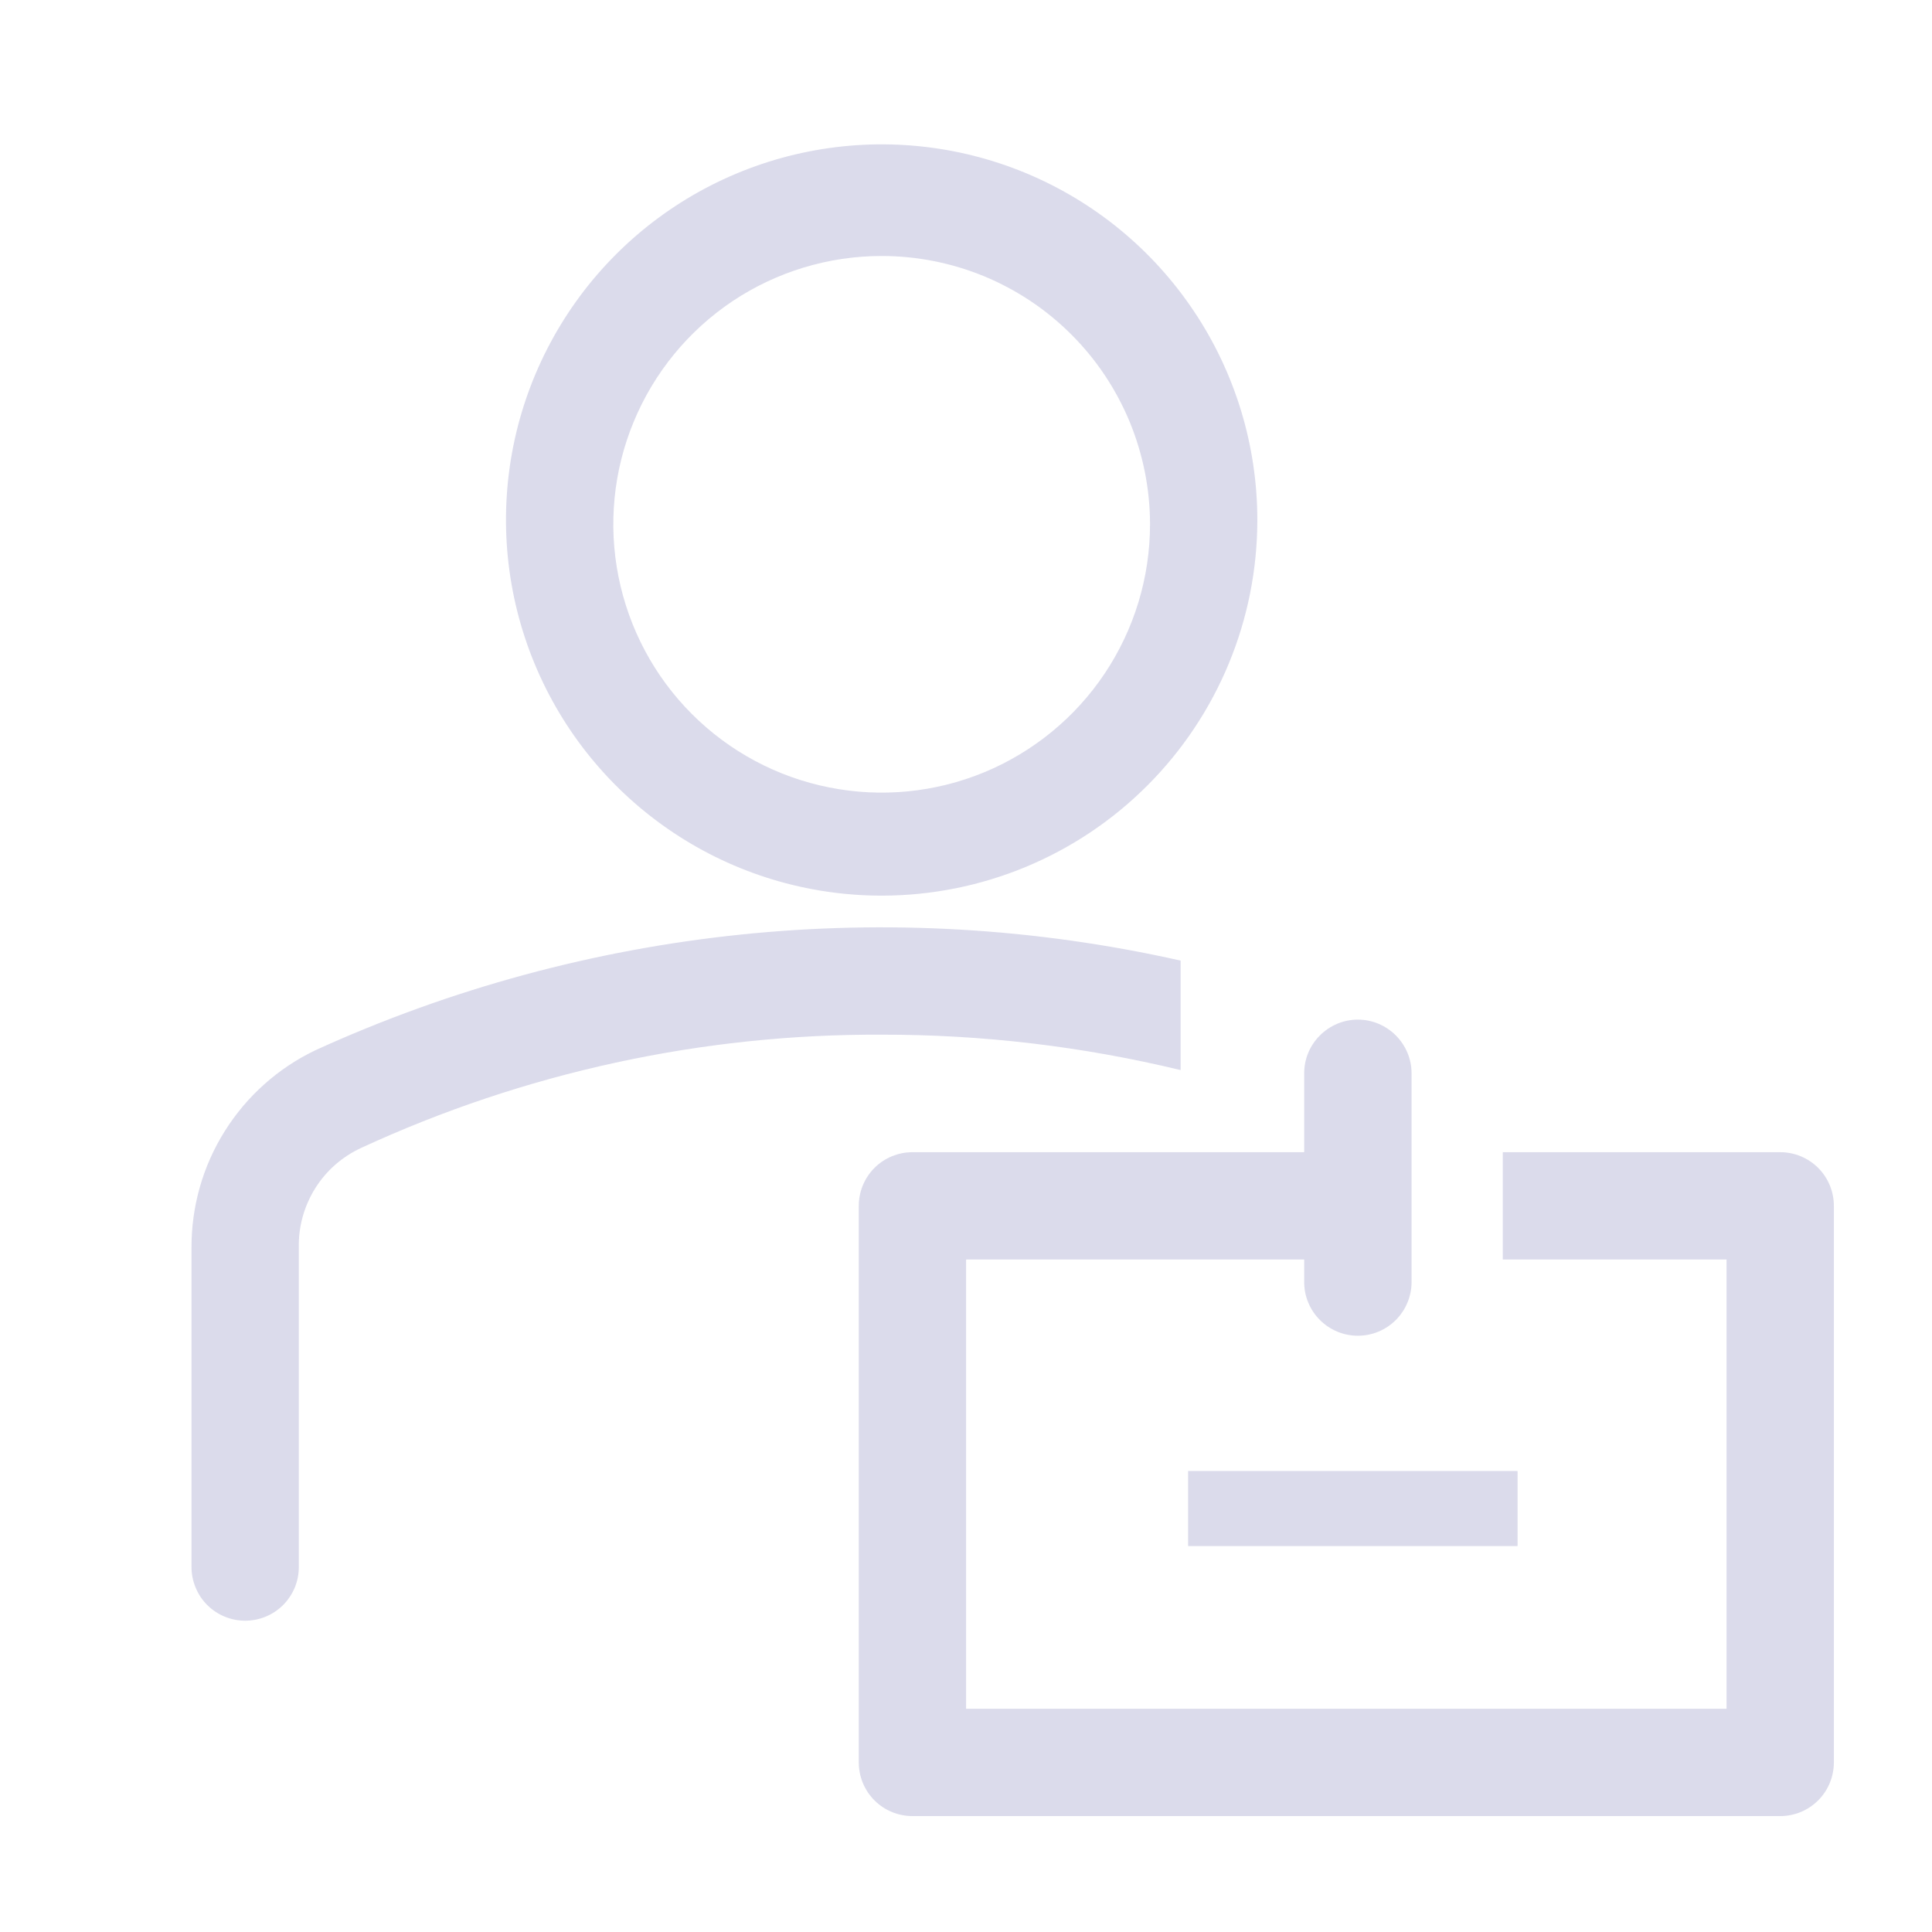
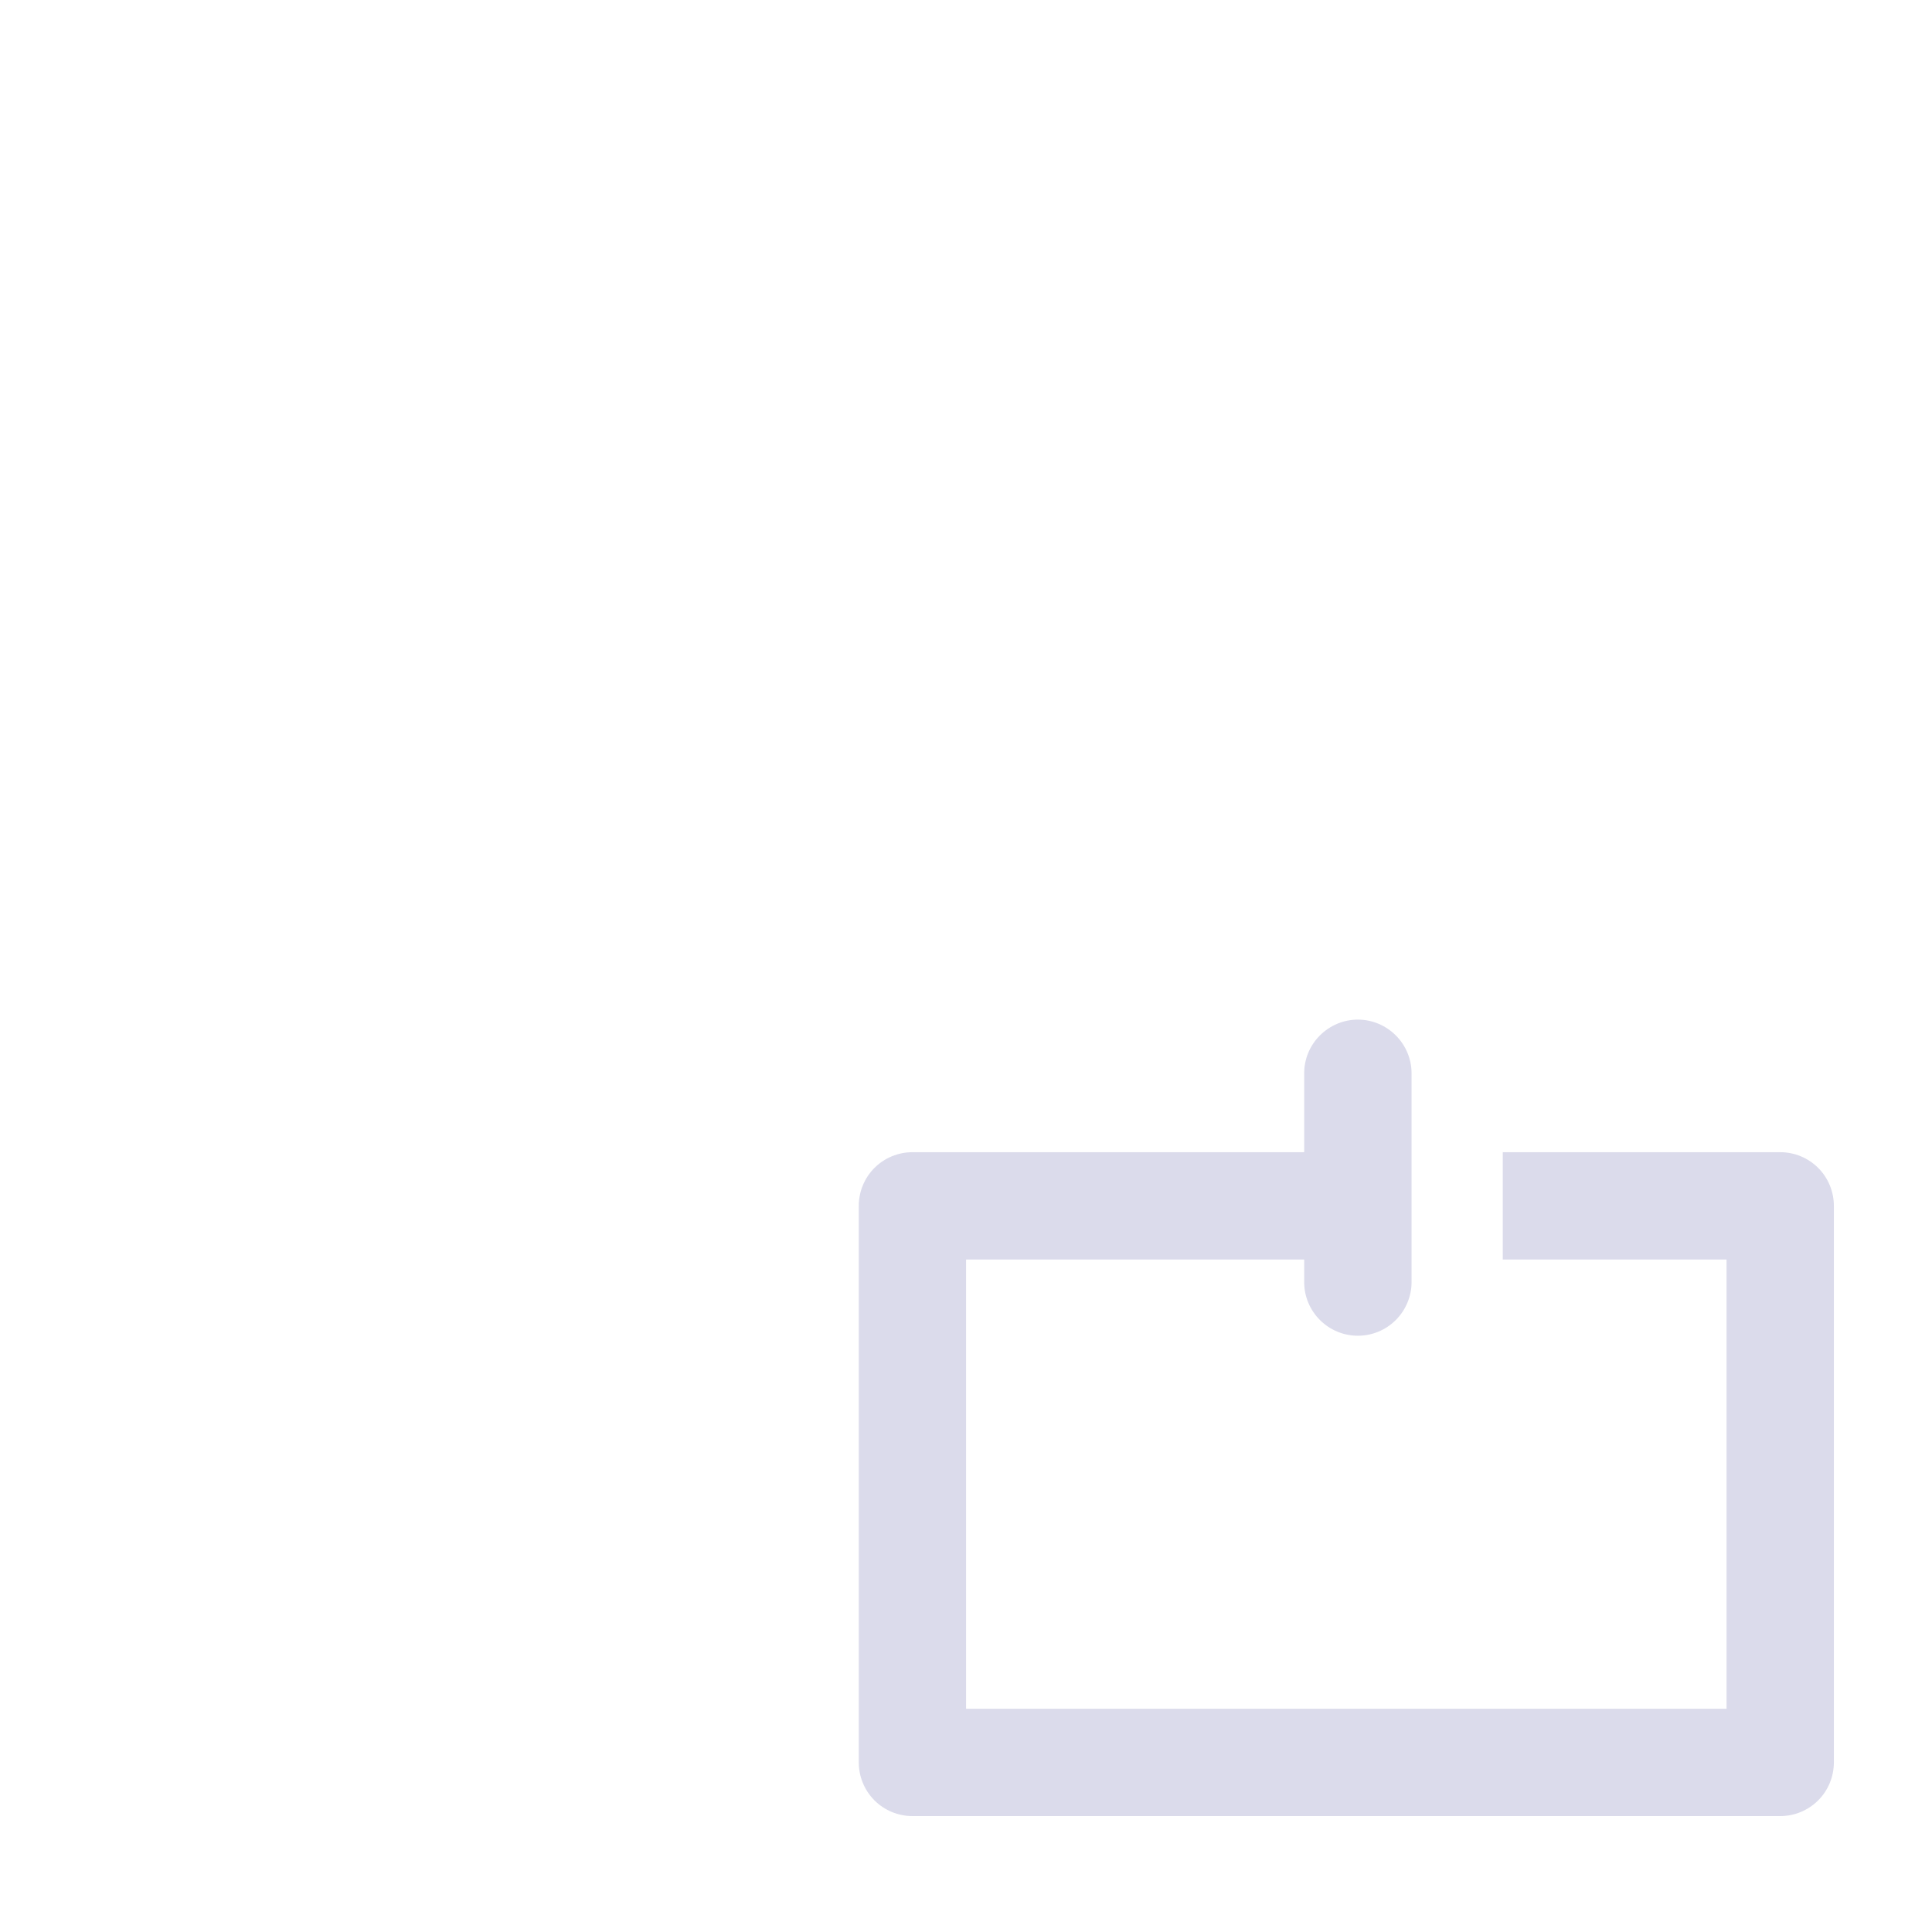
<svg xmlns="http://www.w3.org/2000/svg" width="24" height="24" viewBox="0 0 24 24" fill="none">
-   <path d="M10.952 11.126C10.029 11.126 9.127 10.853 8.36 10.34C7.592 9.827 6.994 9.098 6.641 8.245C6.288 7.393 6.195 6.454 6.375 5.549C6.555 4.644 7 3.812 7.652 3.16C8.305 2.507 9.137 2.063 10.042 1.883C10.947 1.703 11.885 1.795 12.738 2.148C13.591 2.501 14.32 3.1 14.832 3.867C15.345 4.634 15.619 5.537 15.619 6.46C15.619 7.697 15.127 8.884 14.252 9.759C13.377 10.635 12.19 11.126 10.952 11.126ZM10.952 3.18C10.293 3.18 9.649 3.375 9.1 3.741C8.552 4.108 8.125 4.628 7.873 5.237C7.62 5.846 7.554 6.517 7.683 7.163C7.812 7.81 8.129 8.404 8.595 8.87C9.061 9.336 9.655 9.654 10.302 9.782C10.949 9.911 11.619 9.845 12.228 9.593C12.837 9.34 13.358 8.913 13.724 8.365C14.09 7.817 14.286 7.172 14.286 6.513C14.286 6.075 14.199 5.642 14.032 5.237C13.864 4.833 13.619 4.465 13.309 4.156C13 3.846 12.632 3.601 12.228 3.433C11.823 3.266 11.39 3.18 10.952 3.18ZM14.666 11.933C11.058 11.121 7.283 11.512 3.919 13.046C3.456 13.267 3.066 13.615 2.793 14.05C2.52 14.484 2.377 14.987 2.379 15.5V19.466C2.379 19.554 2.396 19.64 2.43 19.721C2.463 19.802 2.512 19.876 2.574 19.938C2.636 20 2.71 20.049 2.79 20.082C2.871 20.116 2.958 20.133 3.046 20.133C3.133 20.133 3.22 20.116 3.301 20.082C3.382 20.049 3.455 20 3.517 19.938C3.579 19.876 3.628 19.802 3.662 19.721C3.695 19.64 3.712 19.554 3.712 19.466V15.5C3.706 15.24 3.777 14.985 3.914 14.764C4.051 14.544 4.25 14.369 4.486 14.26C6.512 13.324 8.72 12.843 10.952 12.853C12.203 12.851 13.45 12.999 14.666 13.293V11.933ZM14.759 18.273H18.852V19.206H14.759V18.273Z" fill="#DBDBEB" />
  <path d="M22.115 14.313H18.668V15.646H21.448V21.227H12.001V15.646H16.201V15.927C16.201 16.103 16.271 16.273 16.397 16.398C16.522 16.523 16.691 16.593 16.868 16.593C17.045 16.593 17.214 16.523 17.339 16.398C17.464 16.273 17.535 16.103 17.535 15.927V13.333C17.535 13.156 17.464 12.987 17.339 12.862C17.214 12.737 17.045 12.666 16.868 12.666C16.691 12.666 16.522 12.737 16.397 12.862C16.271 12.987 16.201 13.156 16.201 13.333V14.313H11.335C11.158 14.313 10.988 14.383 10.863 14.508C10.738 14.633 10.668 14.803 10.668 14.98V21.893C10.668 22.07 10.738 22.24 10.863 22.365C10.988 22.49 11.158 22.56 11.335 22.56H22.115C22.291 22.56 22.461 22.49 22.586 22.365C22.711 22.24 22.781 22.07 22.781 21.893V14.98C22.781 14.803 22.711 14.633 22.586 14.508C22.461 14.383 22.291 14.313 22.115 14.313Z" fill="#DBDBEB" />
</svg>